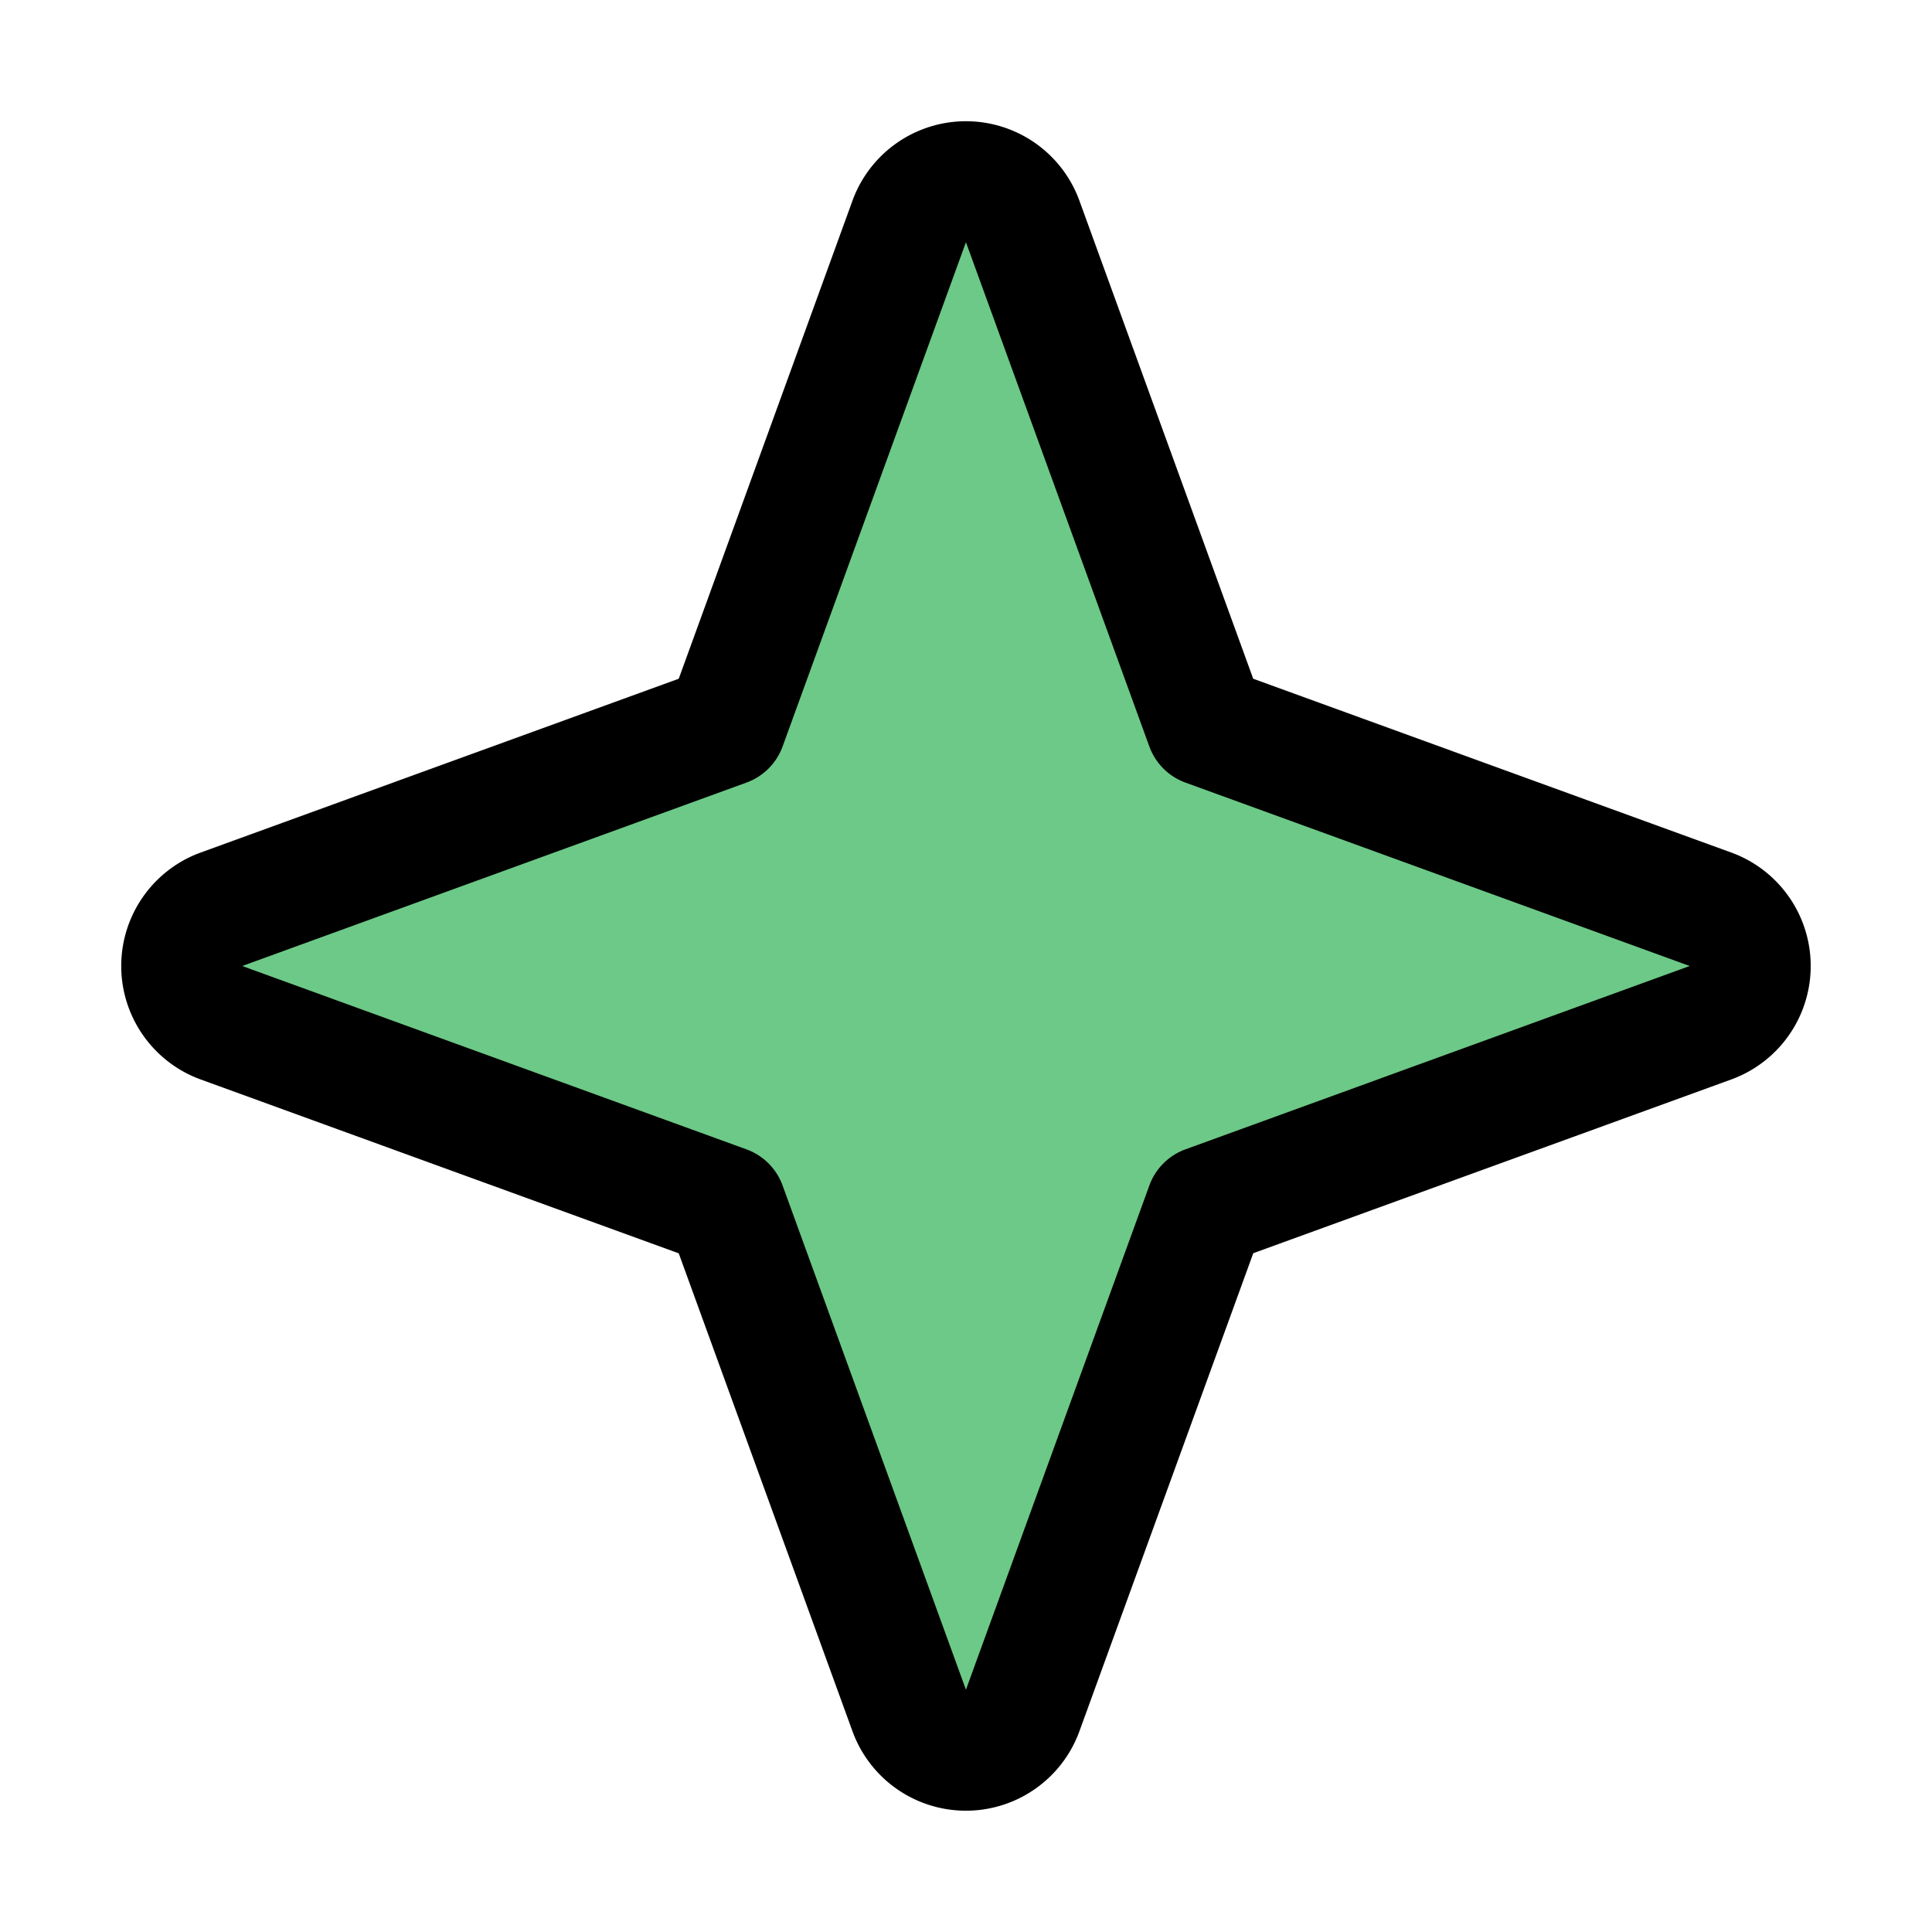
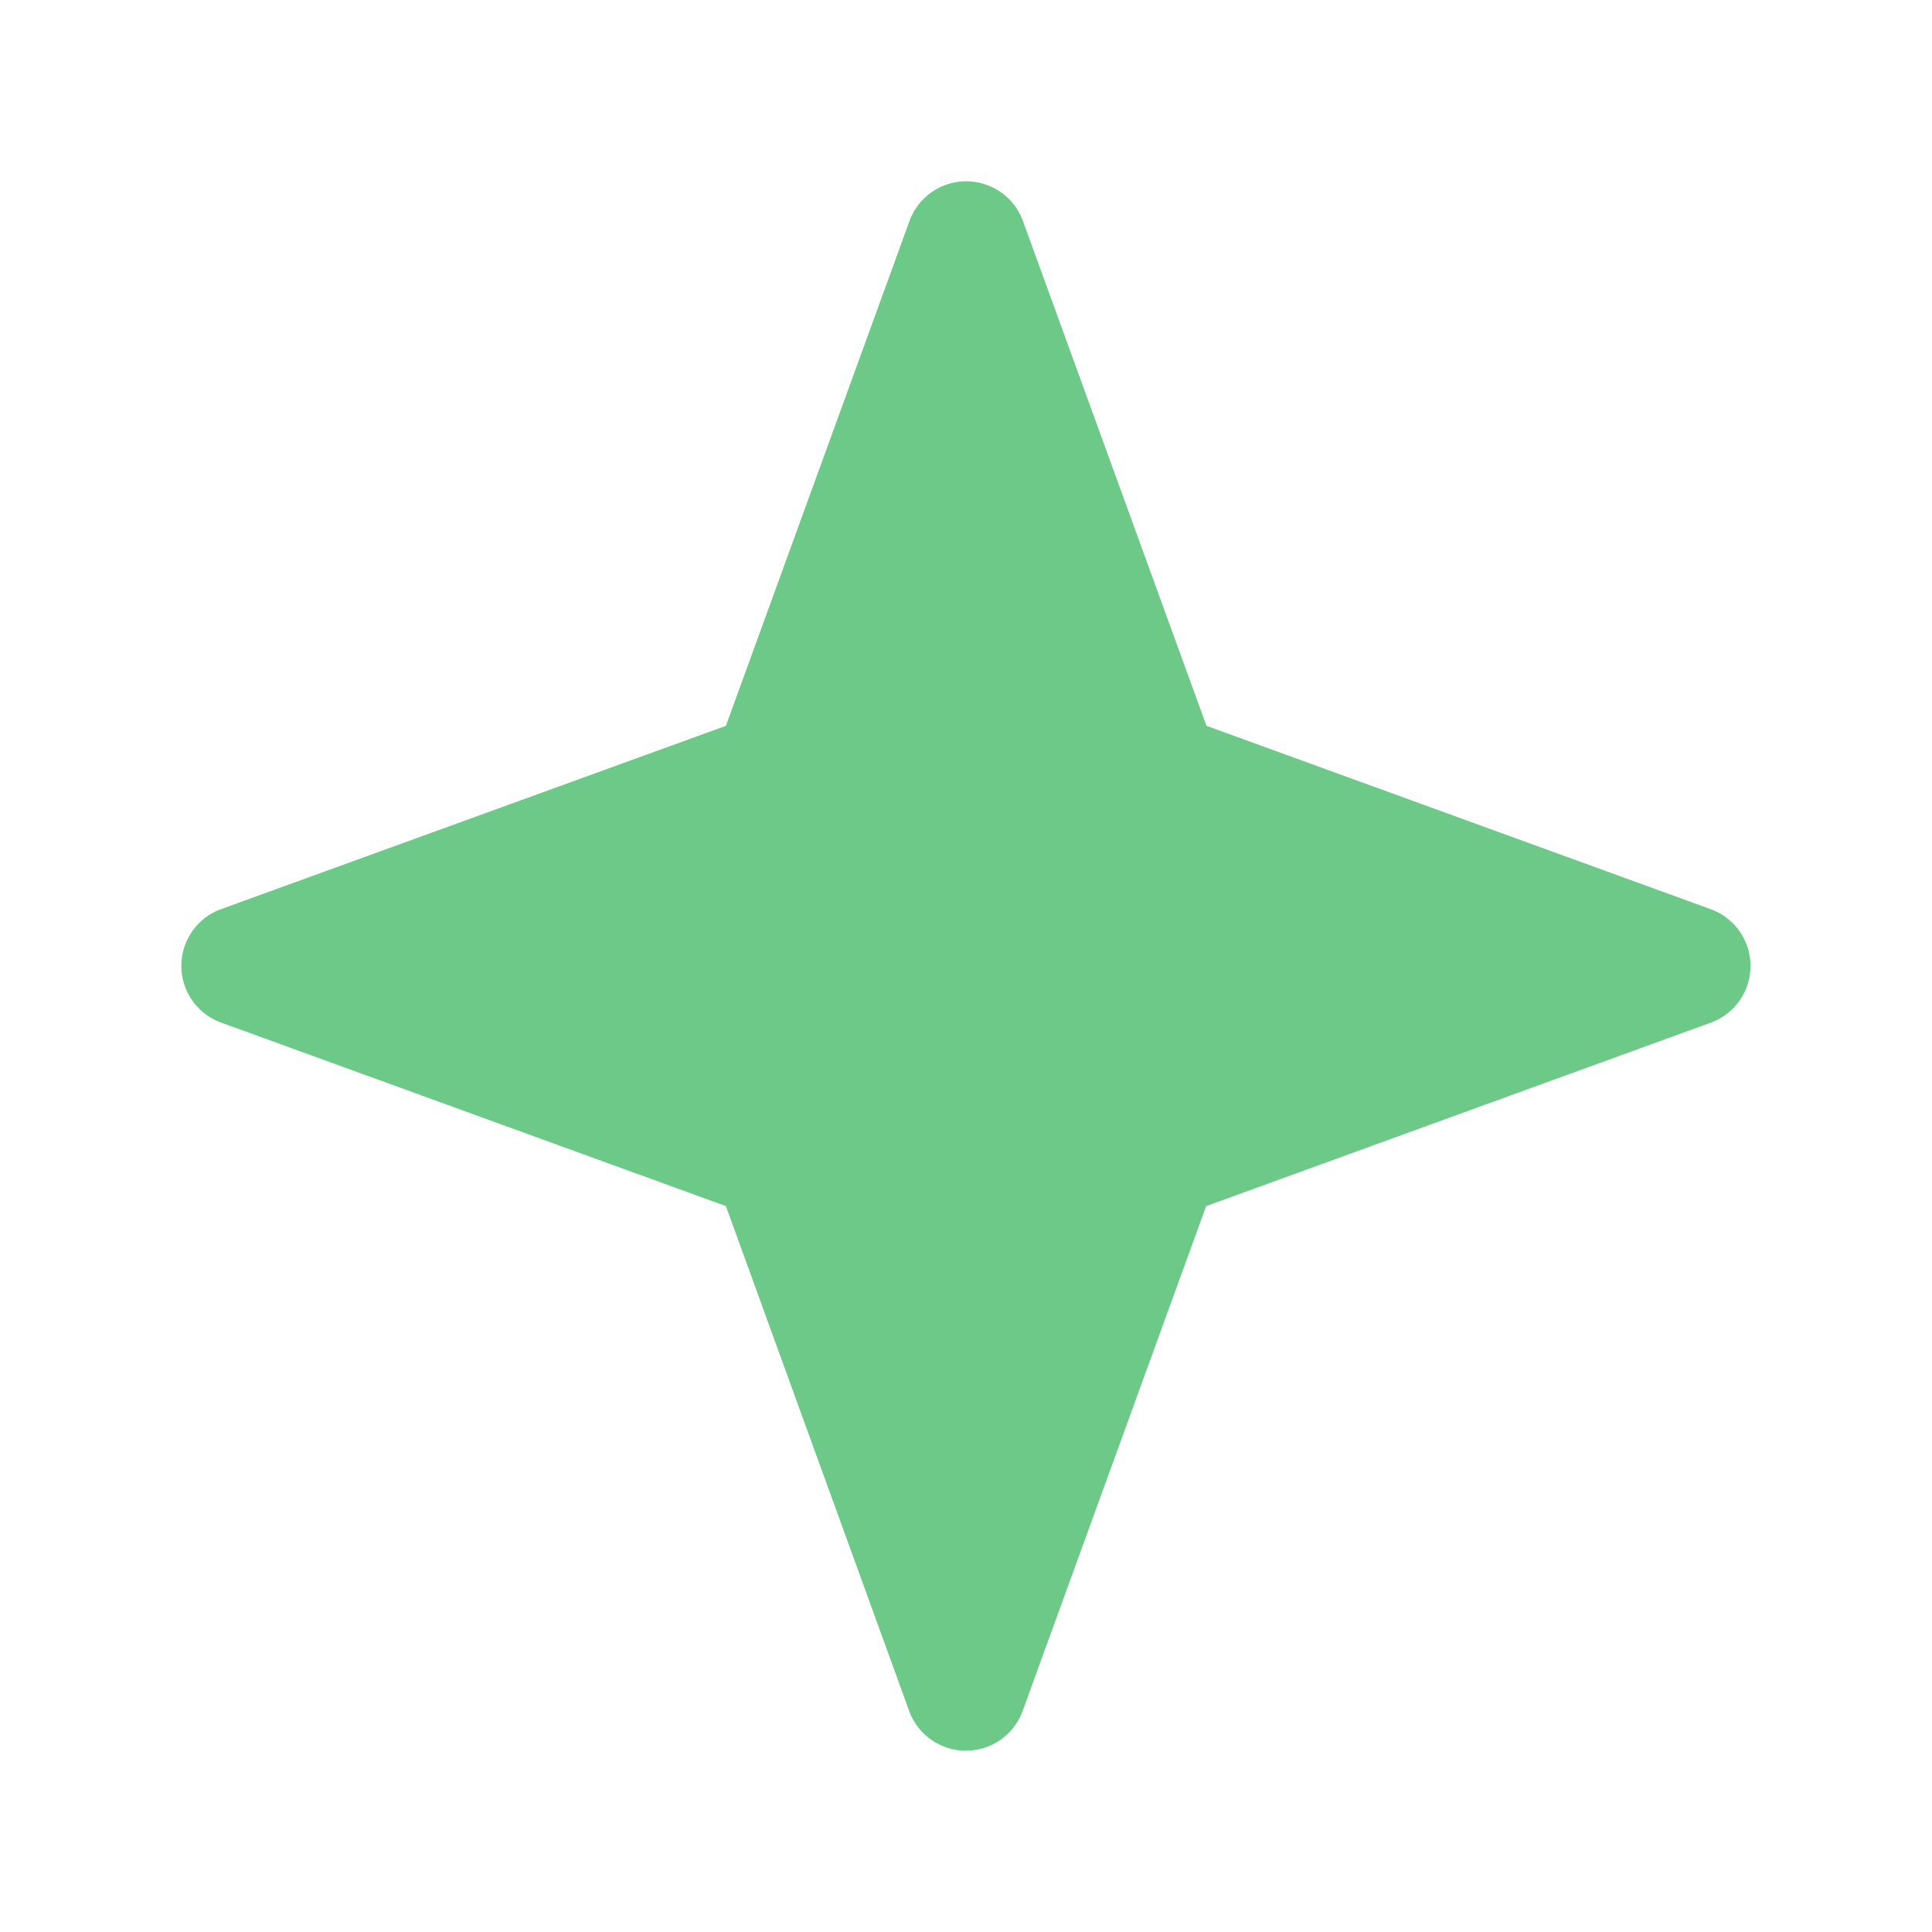
<svg xmlns="http://www.w3.org/2000/svg" viewBox="0 0 32 32" fill="none">
  <path opacity=".6" d="m28.346 16.935-8.368 3.042-3.042 8.368a1 1 0 0 1-1.875 0l-3.038-8.368-8.367-3.042a1 1 0 0 1 0-1.875l8.367-3.038 3.043-8.367a1 1 0 0 1 1.875 0l3.042 8.367 8.368 3.043a1 1 0 0 1-.005 1.87z" fill="#0CA638" />
-   <path d="m28.687 14.125-7.93-2.883-2.883-7.93a2 2 0 0 0-3.75 0l-2.882 7.93-7.93 2.883a2 2 0 0 0 0 3.75l7.93 2.884 2.882 7.928a2 2 0 0 0 3.75 0l2.884-7.93 7.929-2.882a2 2 0 0 0 0-3.75zm-9.053 4.912a1 1 0 0 0-.597.598l-3.038 8.352-3.037-8.352a1 1 0 0 0-.598-.598L4.012 16l8.352-3.038a1 1 0 0 0 .598-.597l3.037-8.353 3.038 8.353a1 1 0 0 0 .597.597L27.987 16l-8.353 3.037z" fill="#000" />
</svg>